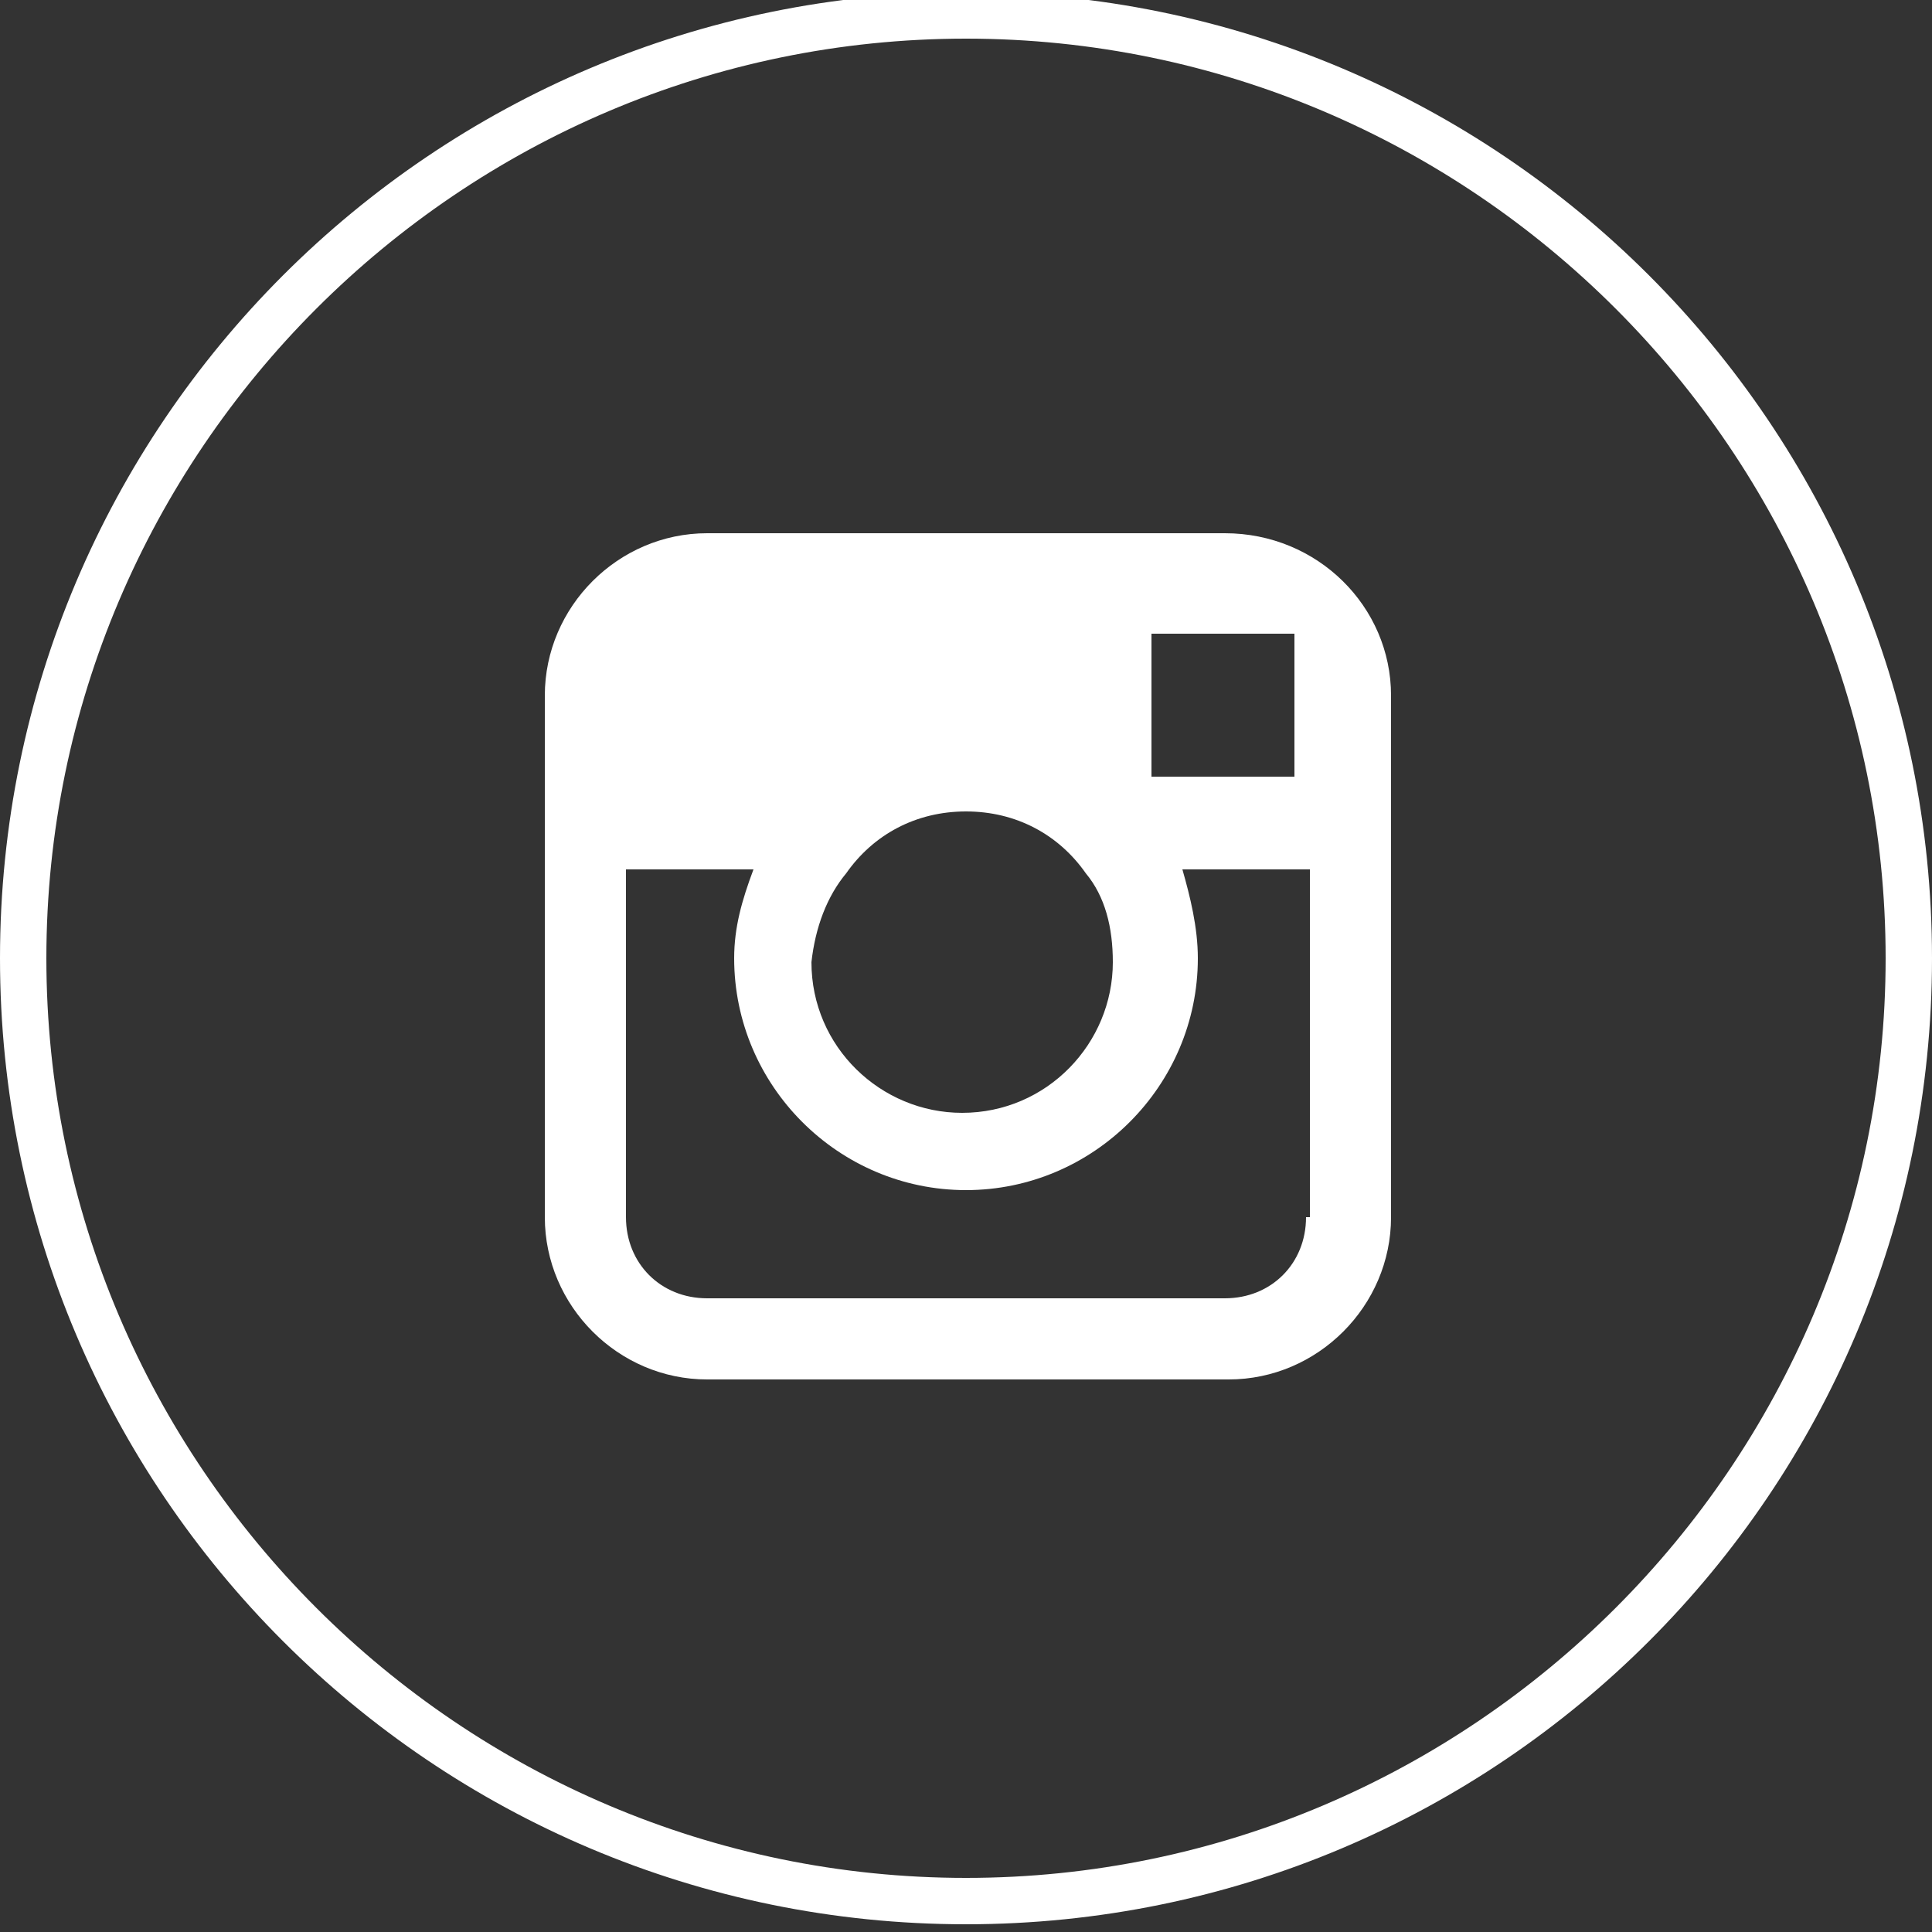
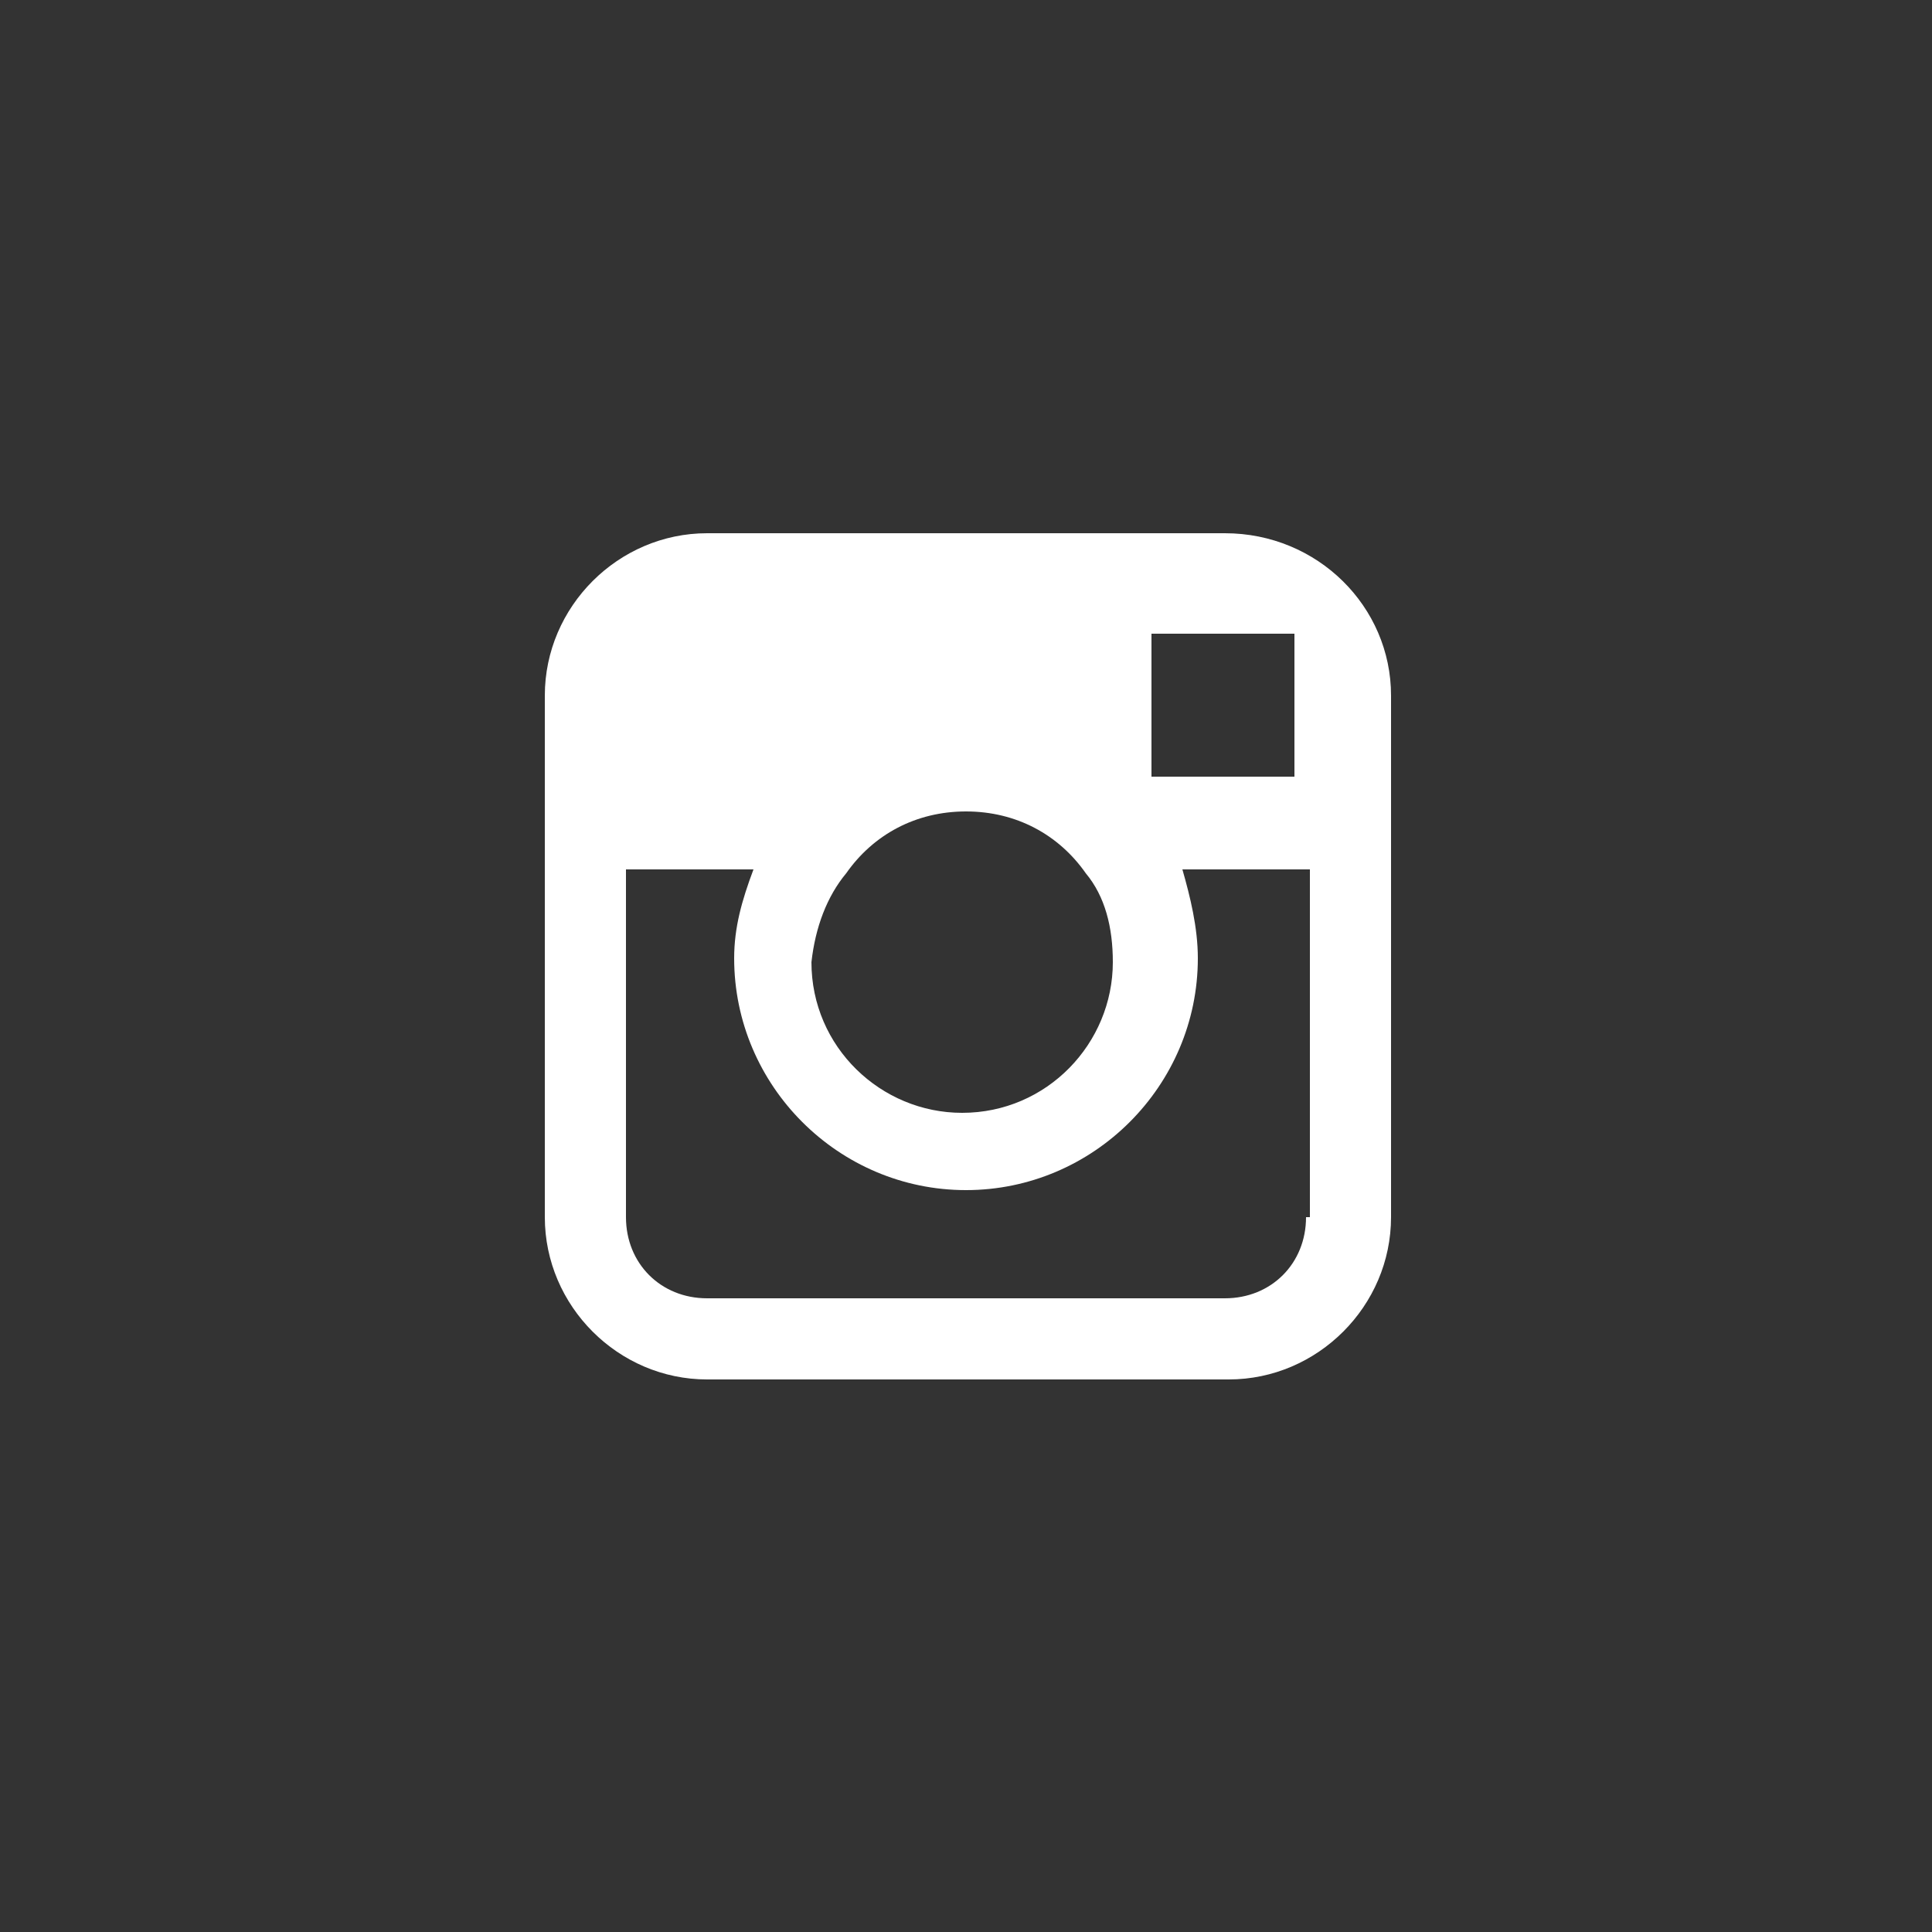
<svg xmlns="http://www.w3.org/2000/svg" version="1.1" id="Layer_1" x="0px" y="0px" width="50px" height="50px" viewBox="0 0 50 50" enable-background="new 0 0 50 50" xml:space="preserve">
  <rect x="0" y="0" width="50" height="50" fill="#333333" stroke="none" />
  <g id="Instagram">
-     <path fill="#FFFFFF" d="M25,49.8c-13.8,0-25-11.2-25-25s11.2-25,25-25c13.8,0,25,11.2,25,25S38.8,49.8,25,49.8z M25,1   C11.9,1,1.2,11.7,1.2,24.8S11.9,48.6,25,48.6s23.8-10.7,23.8-23.8S38.1,1,25,1z" />
    <path fill="#FFFFFF" d="M31.7,13.8H18.3c-2.3,0-4.2,1.9-4.2,4.2v4.5v9c0,2.3,1.9,4.2,4.2,4.2h13.5c2.3,0,4.2-1.9,4.2-4.2v-9v-4.5   C36,15.7,34.1,13.8,31.7,13.8z M33,16.4l0.5,0v0.5v3.2l-3.7,0l0-3.7L33,16.4z M21.9,22.6c0.7-1,1.8-1.6,3.1-1.6   c1.3,0,2.4,0.6,3.1,1.6c0.5,0.6,0.7,1.4,0.7,2.3c0,2.1-1.7,3.9-3.9,3.9c-2.1,0-3.9-1.7-3.9-3.9C21.1,24,21.4,23.2,21.9,22.6z    M33.8,31.5c0,1.2-0.9,2.1-2.1,2.1H18.3c-1.2,0-2.1-0.9-2.1-2.1v-9h3.3C19.2,23.3,19,24,19,24.8c0,3.3,2.7,6,6,6c3.3,0,6-2.7,6-6   c0-0.8-0.2-1.6-0.4-2.3h3.3V31.5z" />
  </g>
</svg>